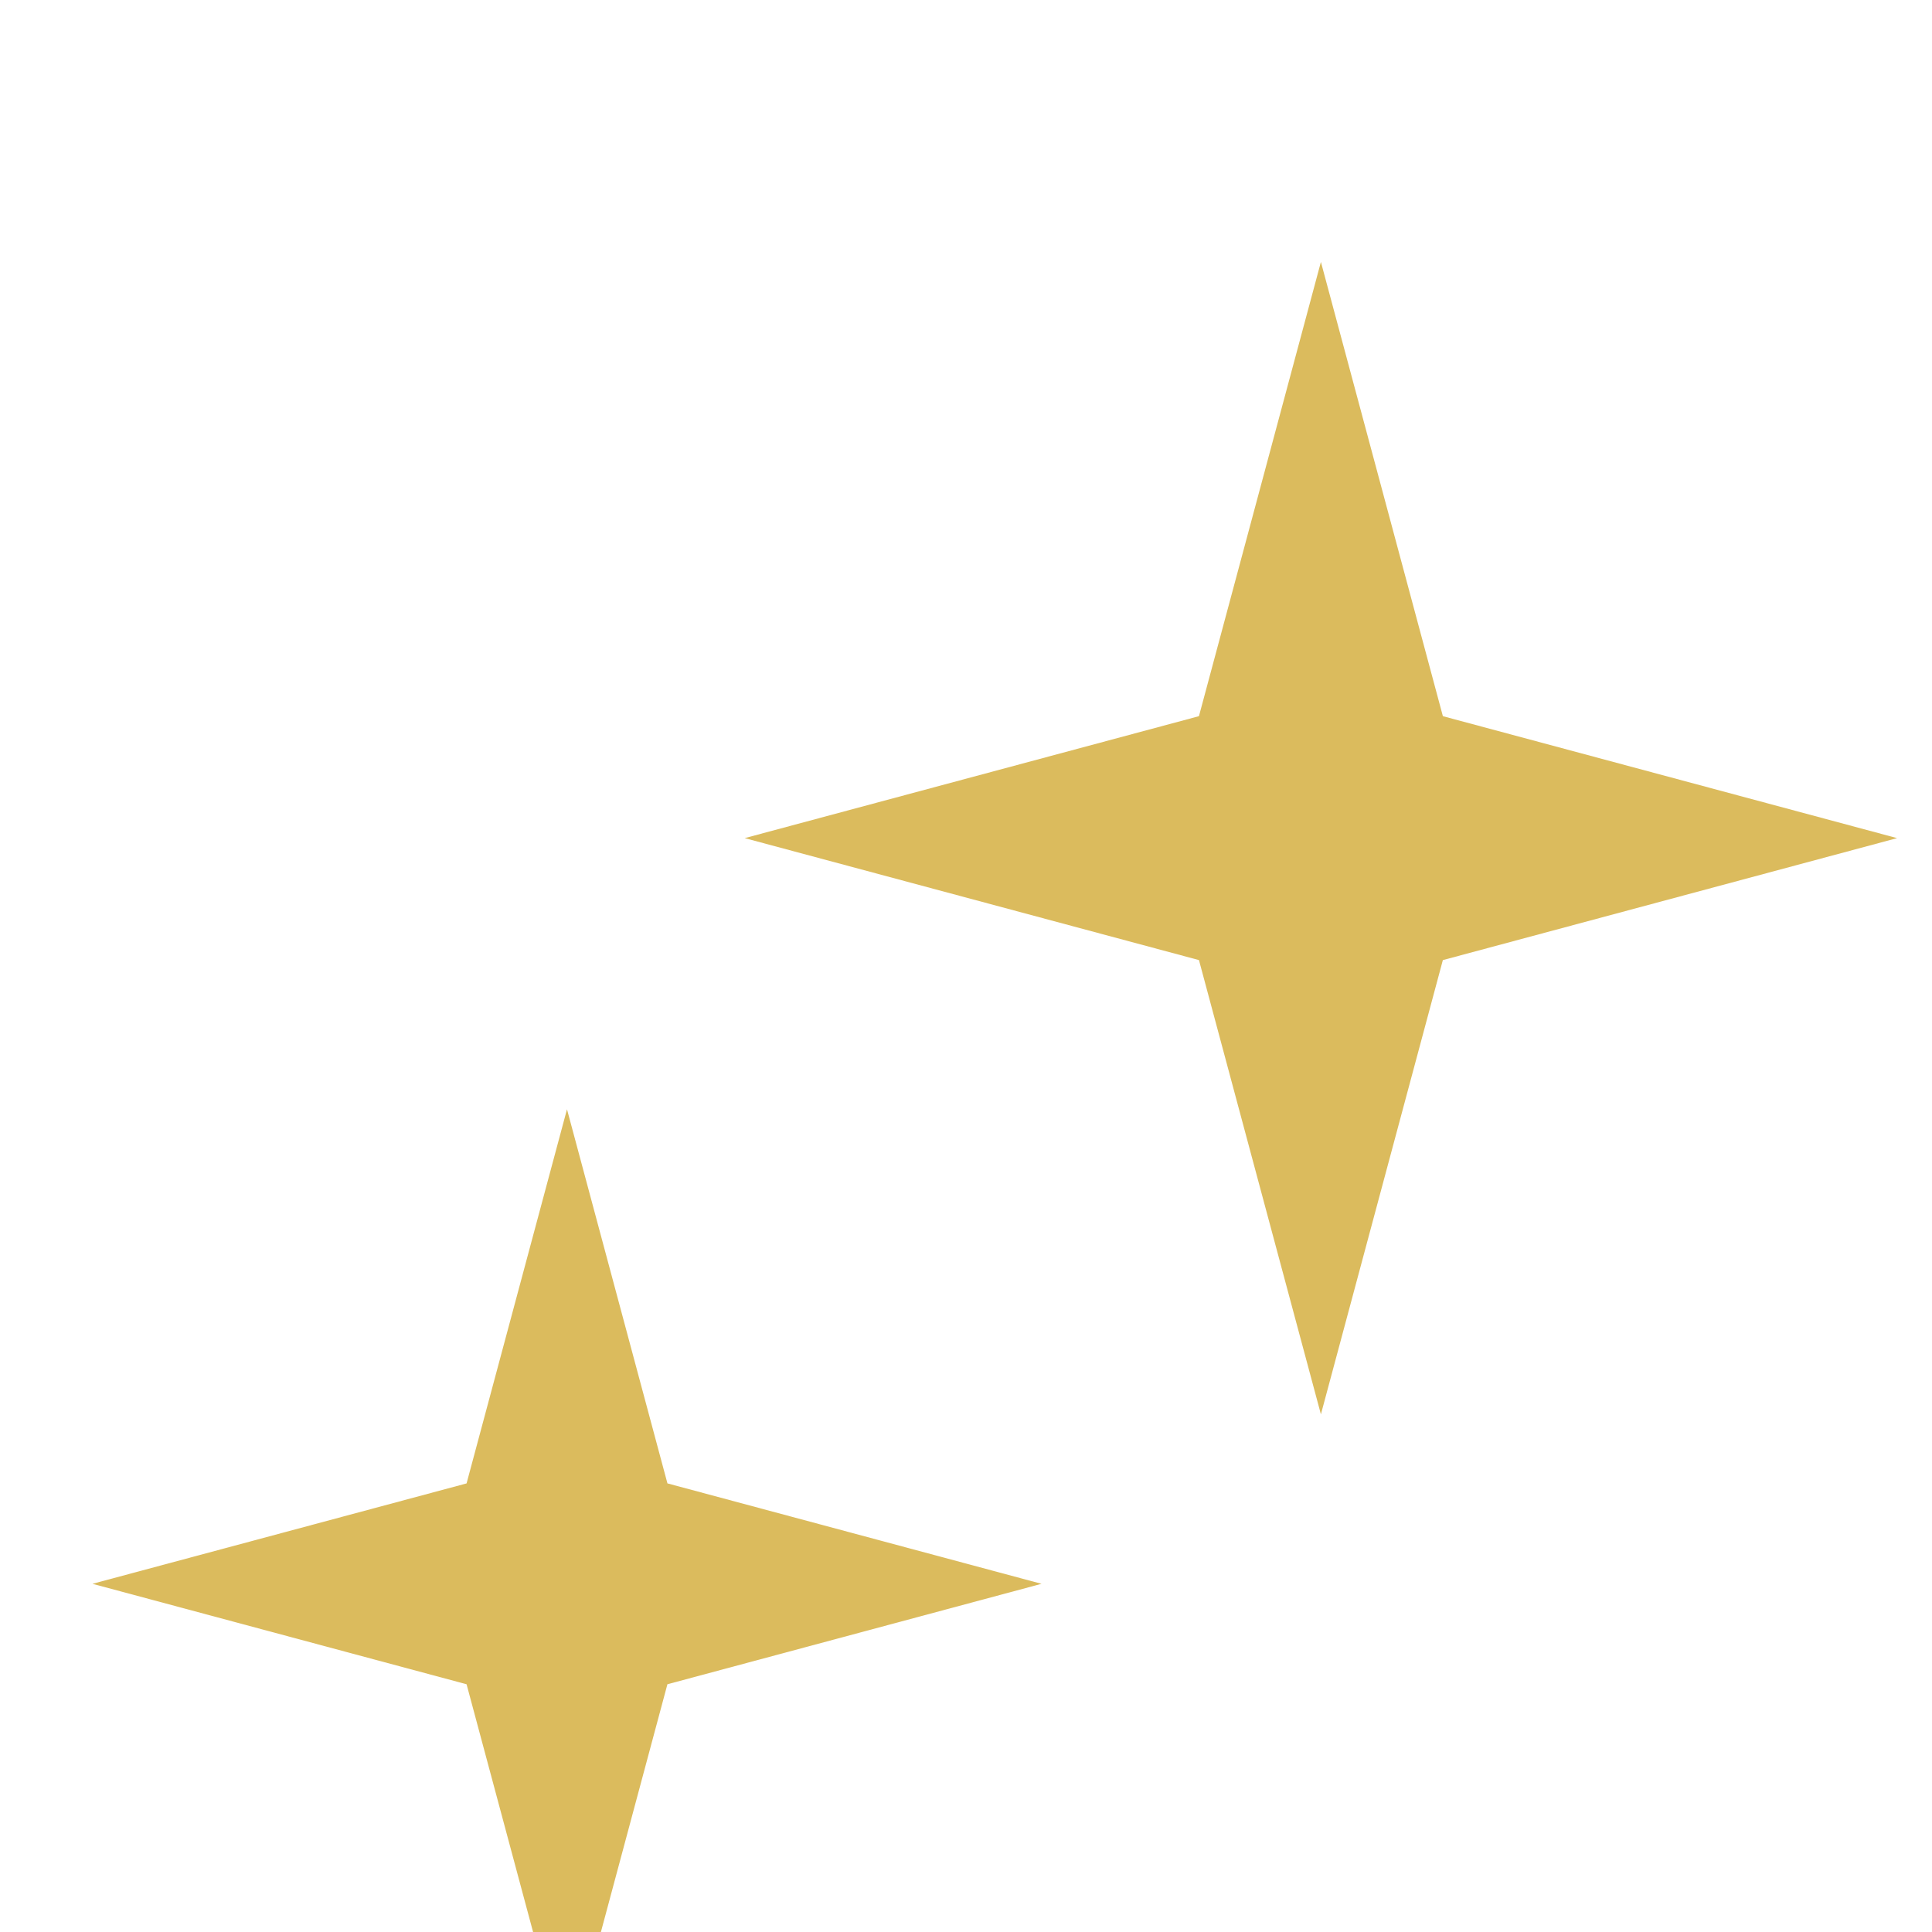
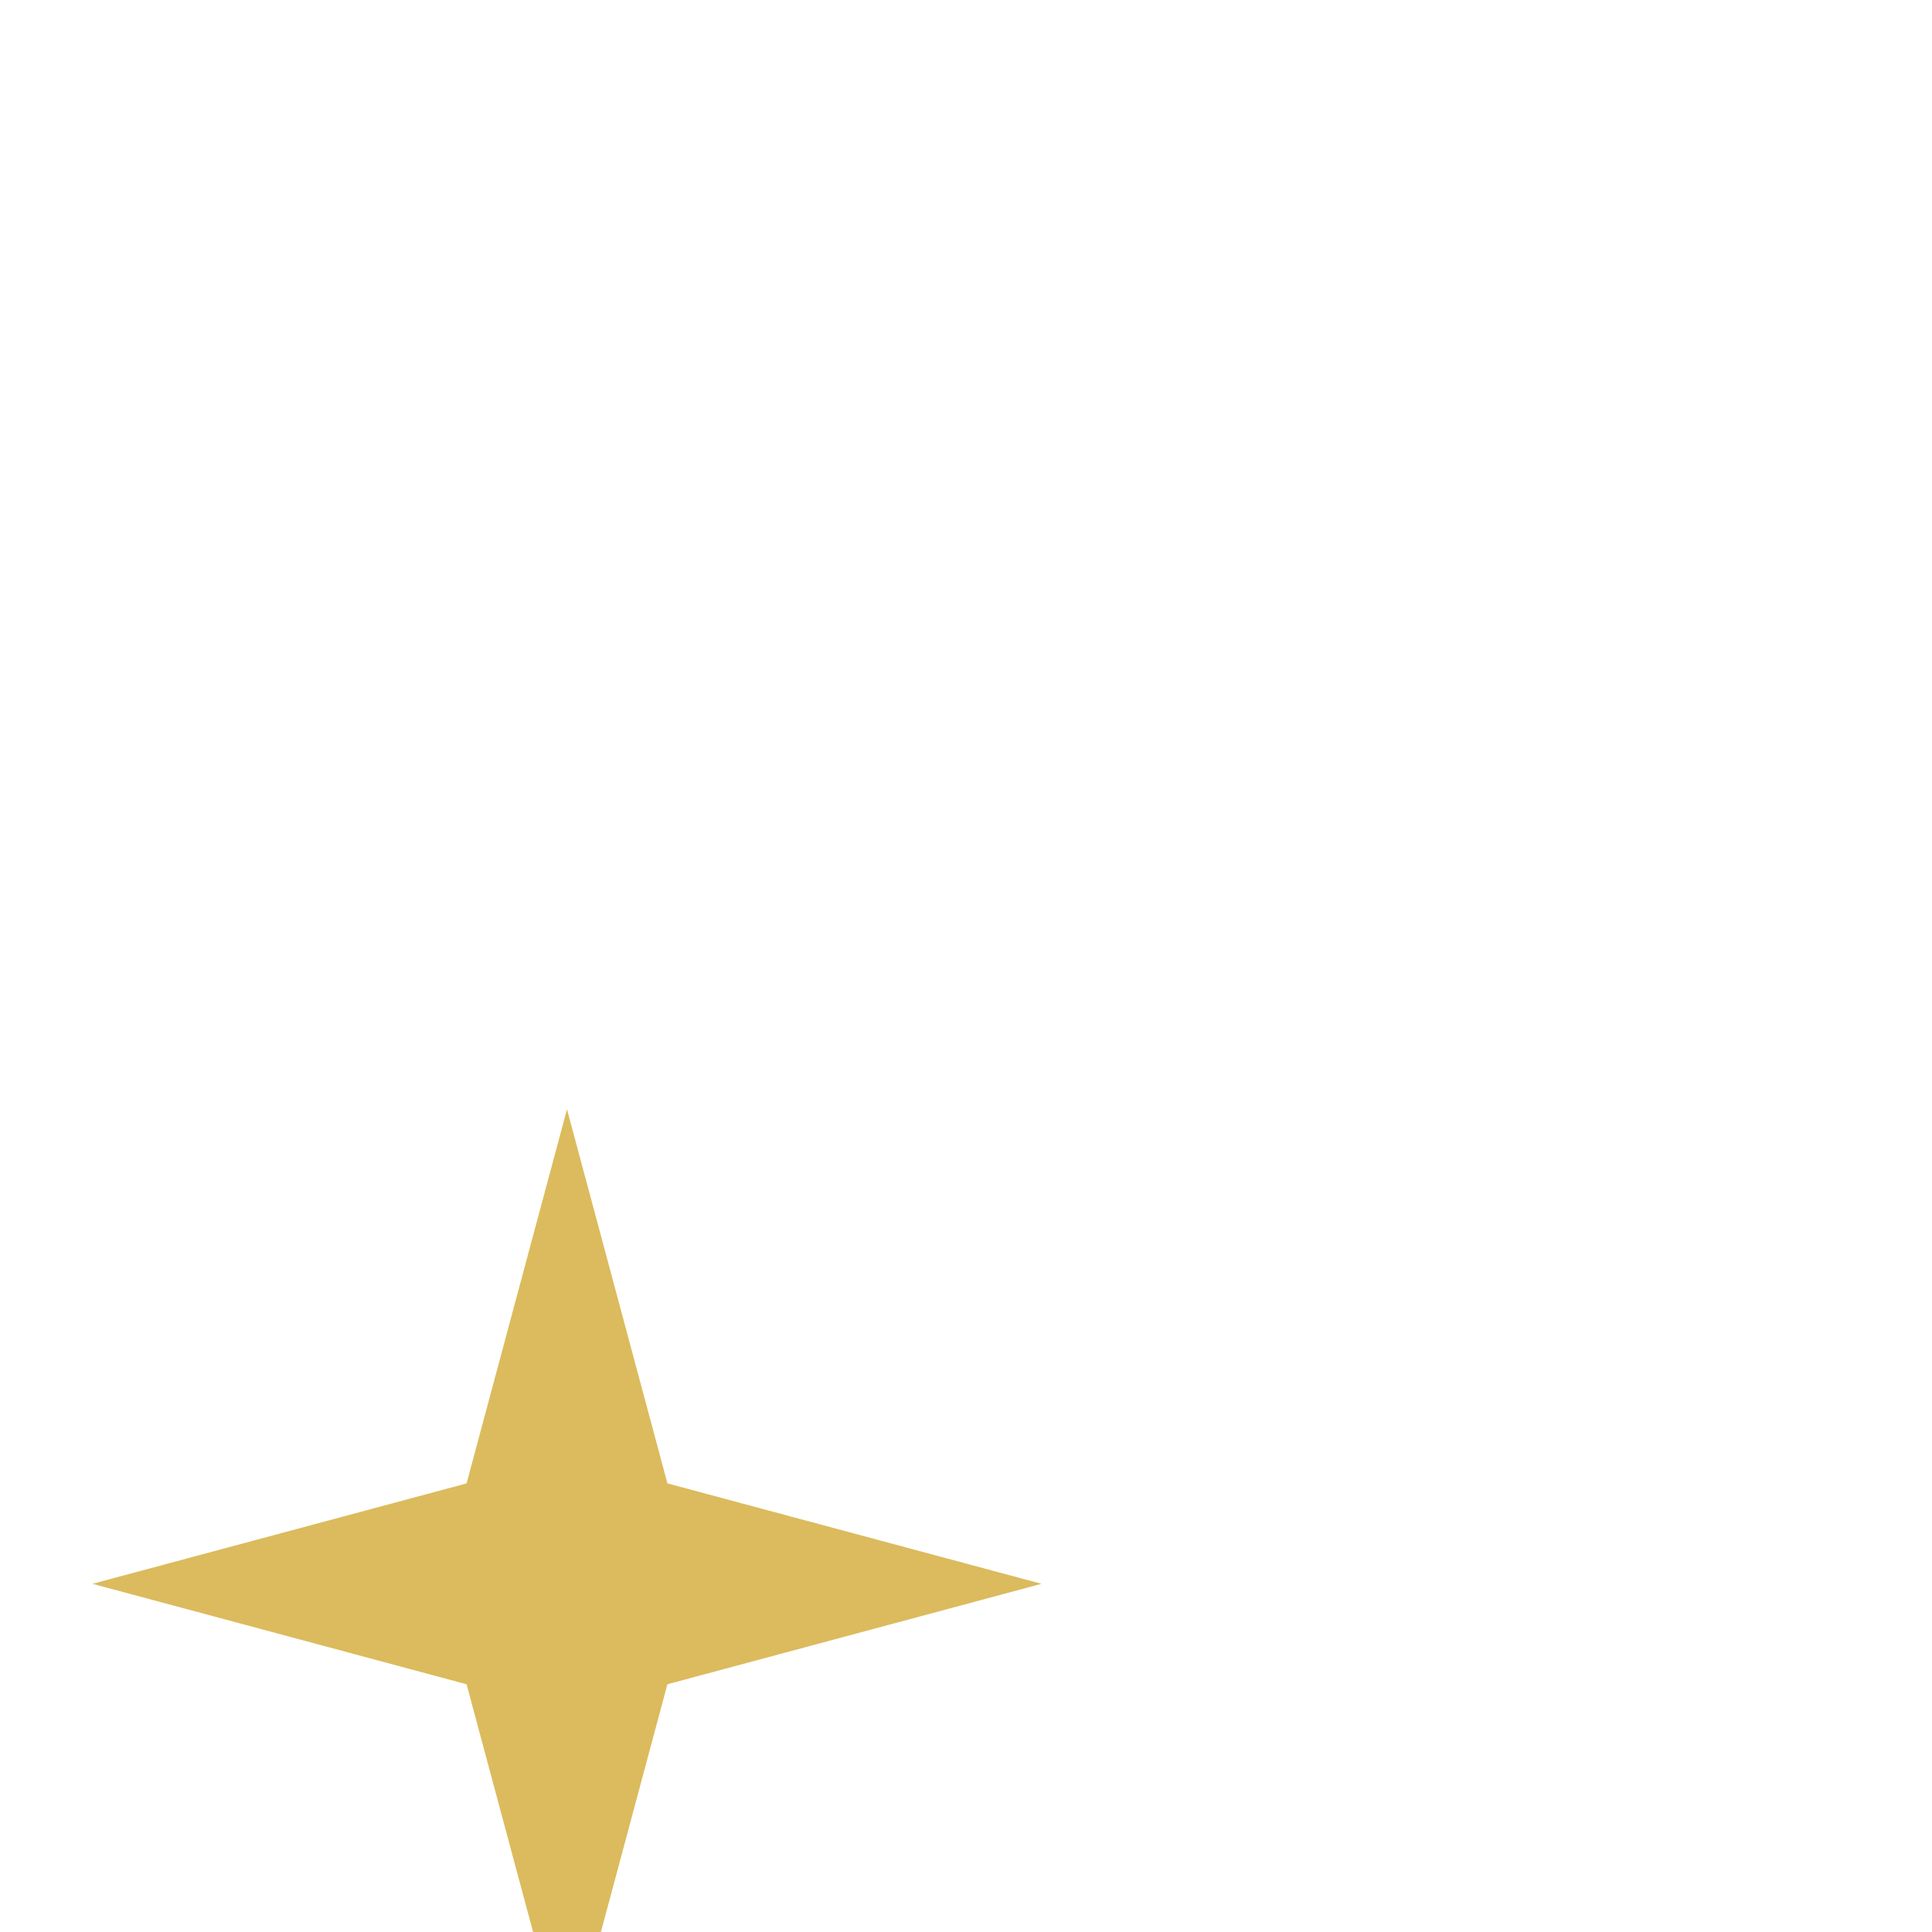
<svg xmlns="http://www.w3.org/2000/svg" width="57" height="57" viewBox="0 0 57 57">
  <g fill="none" fill-rule="evenodd">
    <g fill="#DBBB5D">
      <g>
        <g>
-           <path d="M42.042 29.13L30.021 36.062 36.953 24.042 30.021 12.021 42.042 18.953 54.062 12.021 47.13 24.042 54.062 36.062z" transform="translate(-1001 -11452) translate(383 11452) translate(614.929 .686) rotate(45 42.042 24.042)" />
          <path d="M19.799 50.232L9.899 55.941 15.609 46.042 9.899 36.142 19.799 41.851 29.698 36.142 23.989 46.042 29.698 55.941z" transform="translate(-1001 -11452) translate(383 11452) translate(614.929 .686) rotate(45 19.799 46.042)" />
        </g>
      </g>
    </g>
  </g>
</svg>